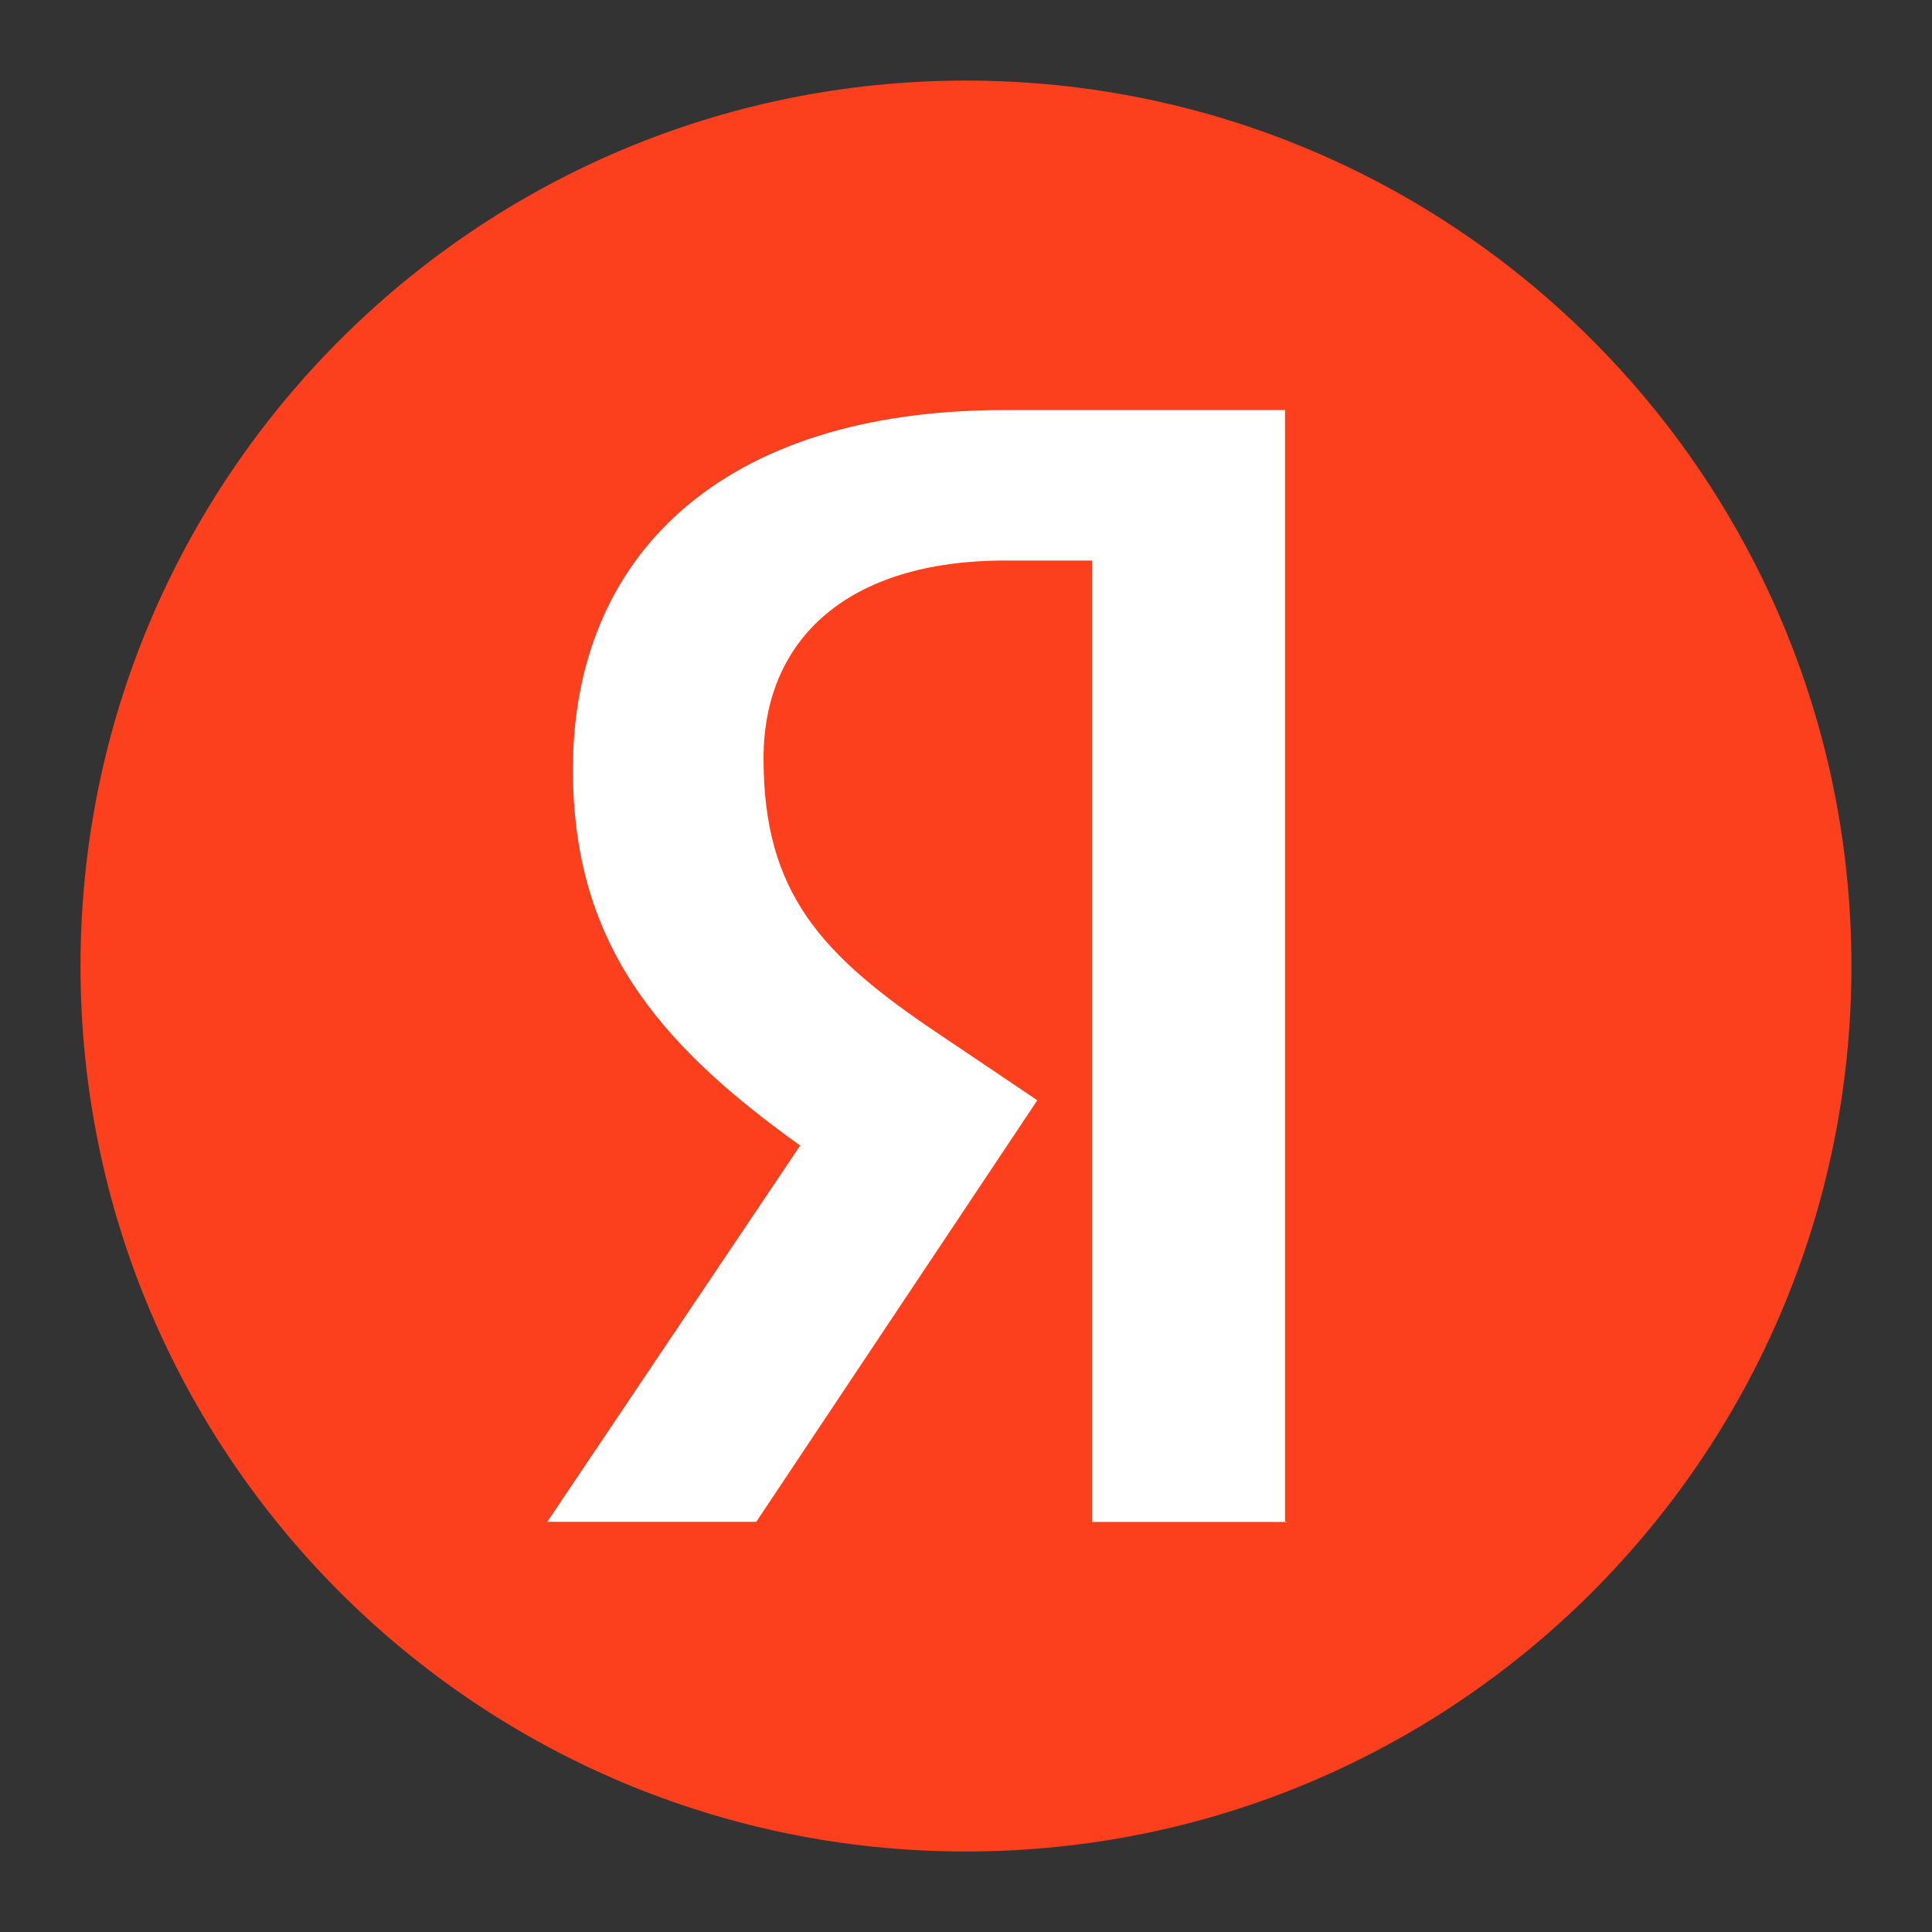
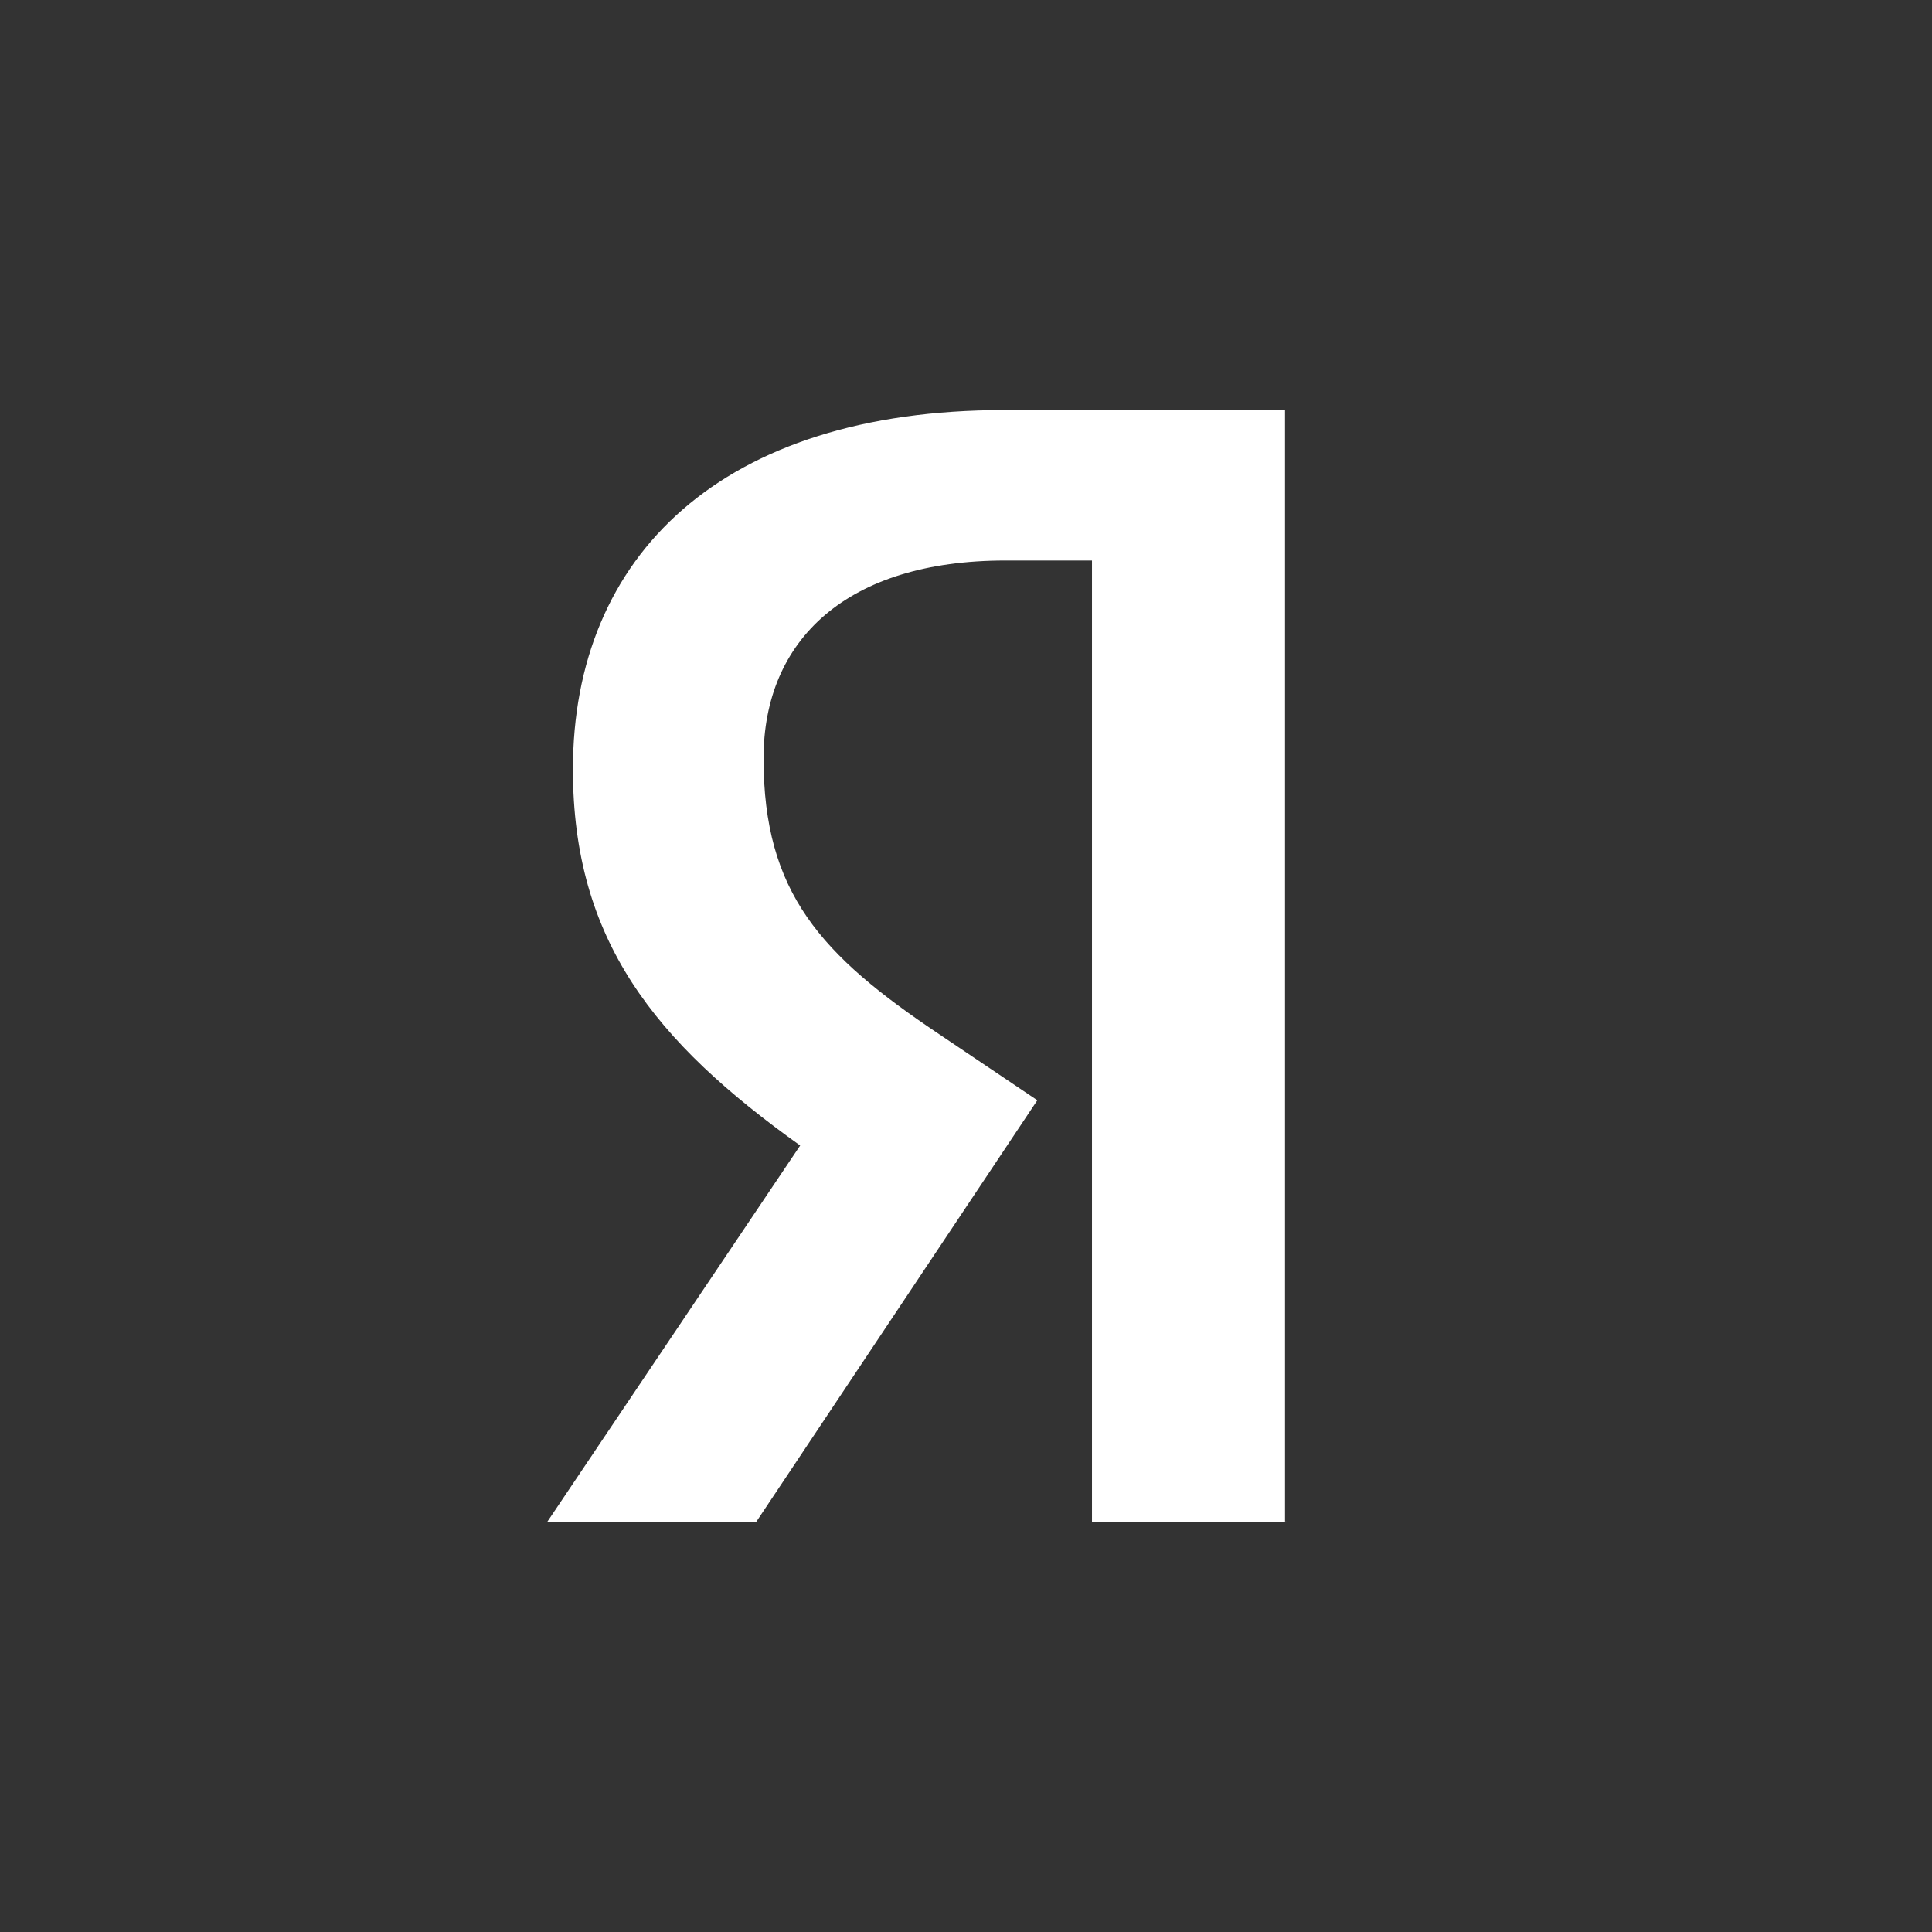
<svg xmlns="http://www.w3.org/2000/svg" width="24" height="24" viewBox="0 0 24 24" fill="none">
  <rect x="0" y="0" width="24" height="24" fill="#333333" stroke="none" />
-   <path d="M12 23C18.075 23 22.999 18.076 22.999 12.001C22.999 5.926 18.075 1.001 12 1.001C5.925 1.001 1 5.926 1 12.001C1 18.076 5.925 23 12 23Z" fill="#FC3F1D" />
  <path d="M15.98 18.906H13.565V6.963H12.489C10.518 6.963 9.485 7.949 9.485 9.421C9.485 11.091 10.197 11.864 11.671 12.85L12.886 13.668L9.395 18.904H6.799L9.94 14.23C8.134 12.94 7.117 11.681 7.117 9.556C7.117 6.9 8.969 5.094 12.473 5.094H15.963V18.902H15.98V18.906Z" fill="white" />
</svg>